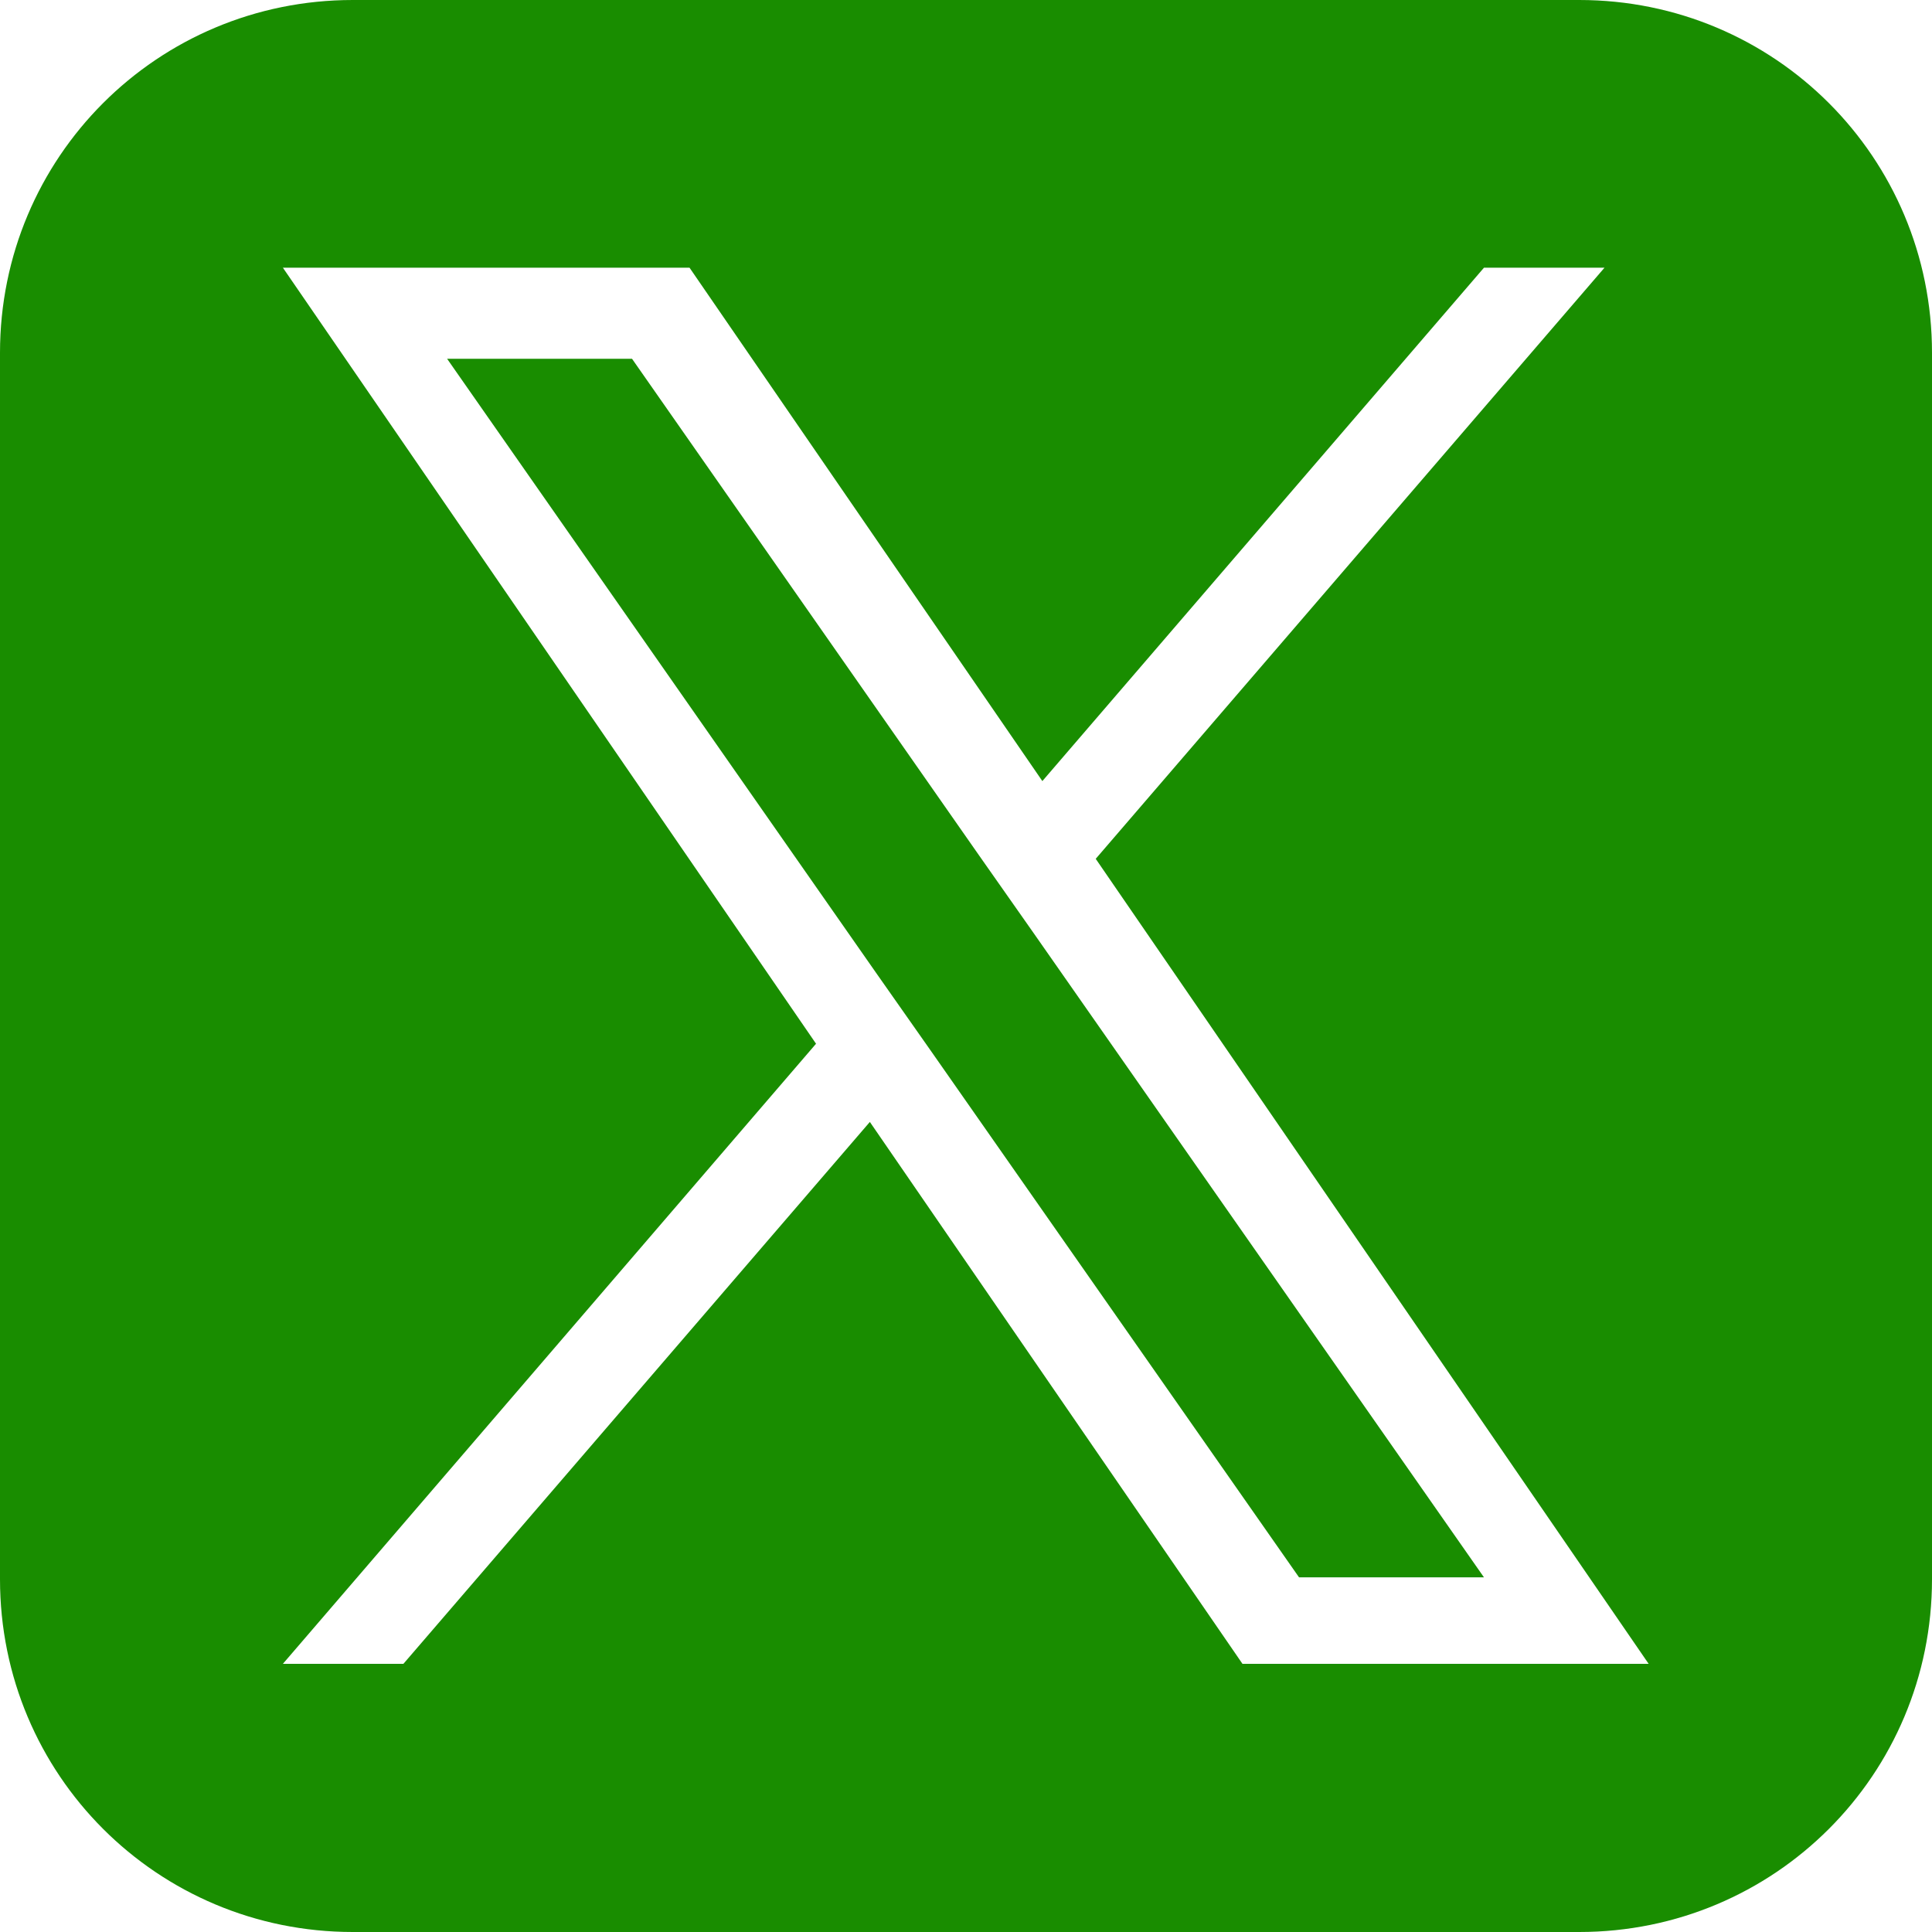
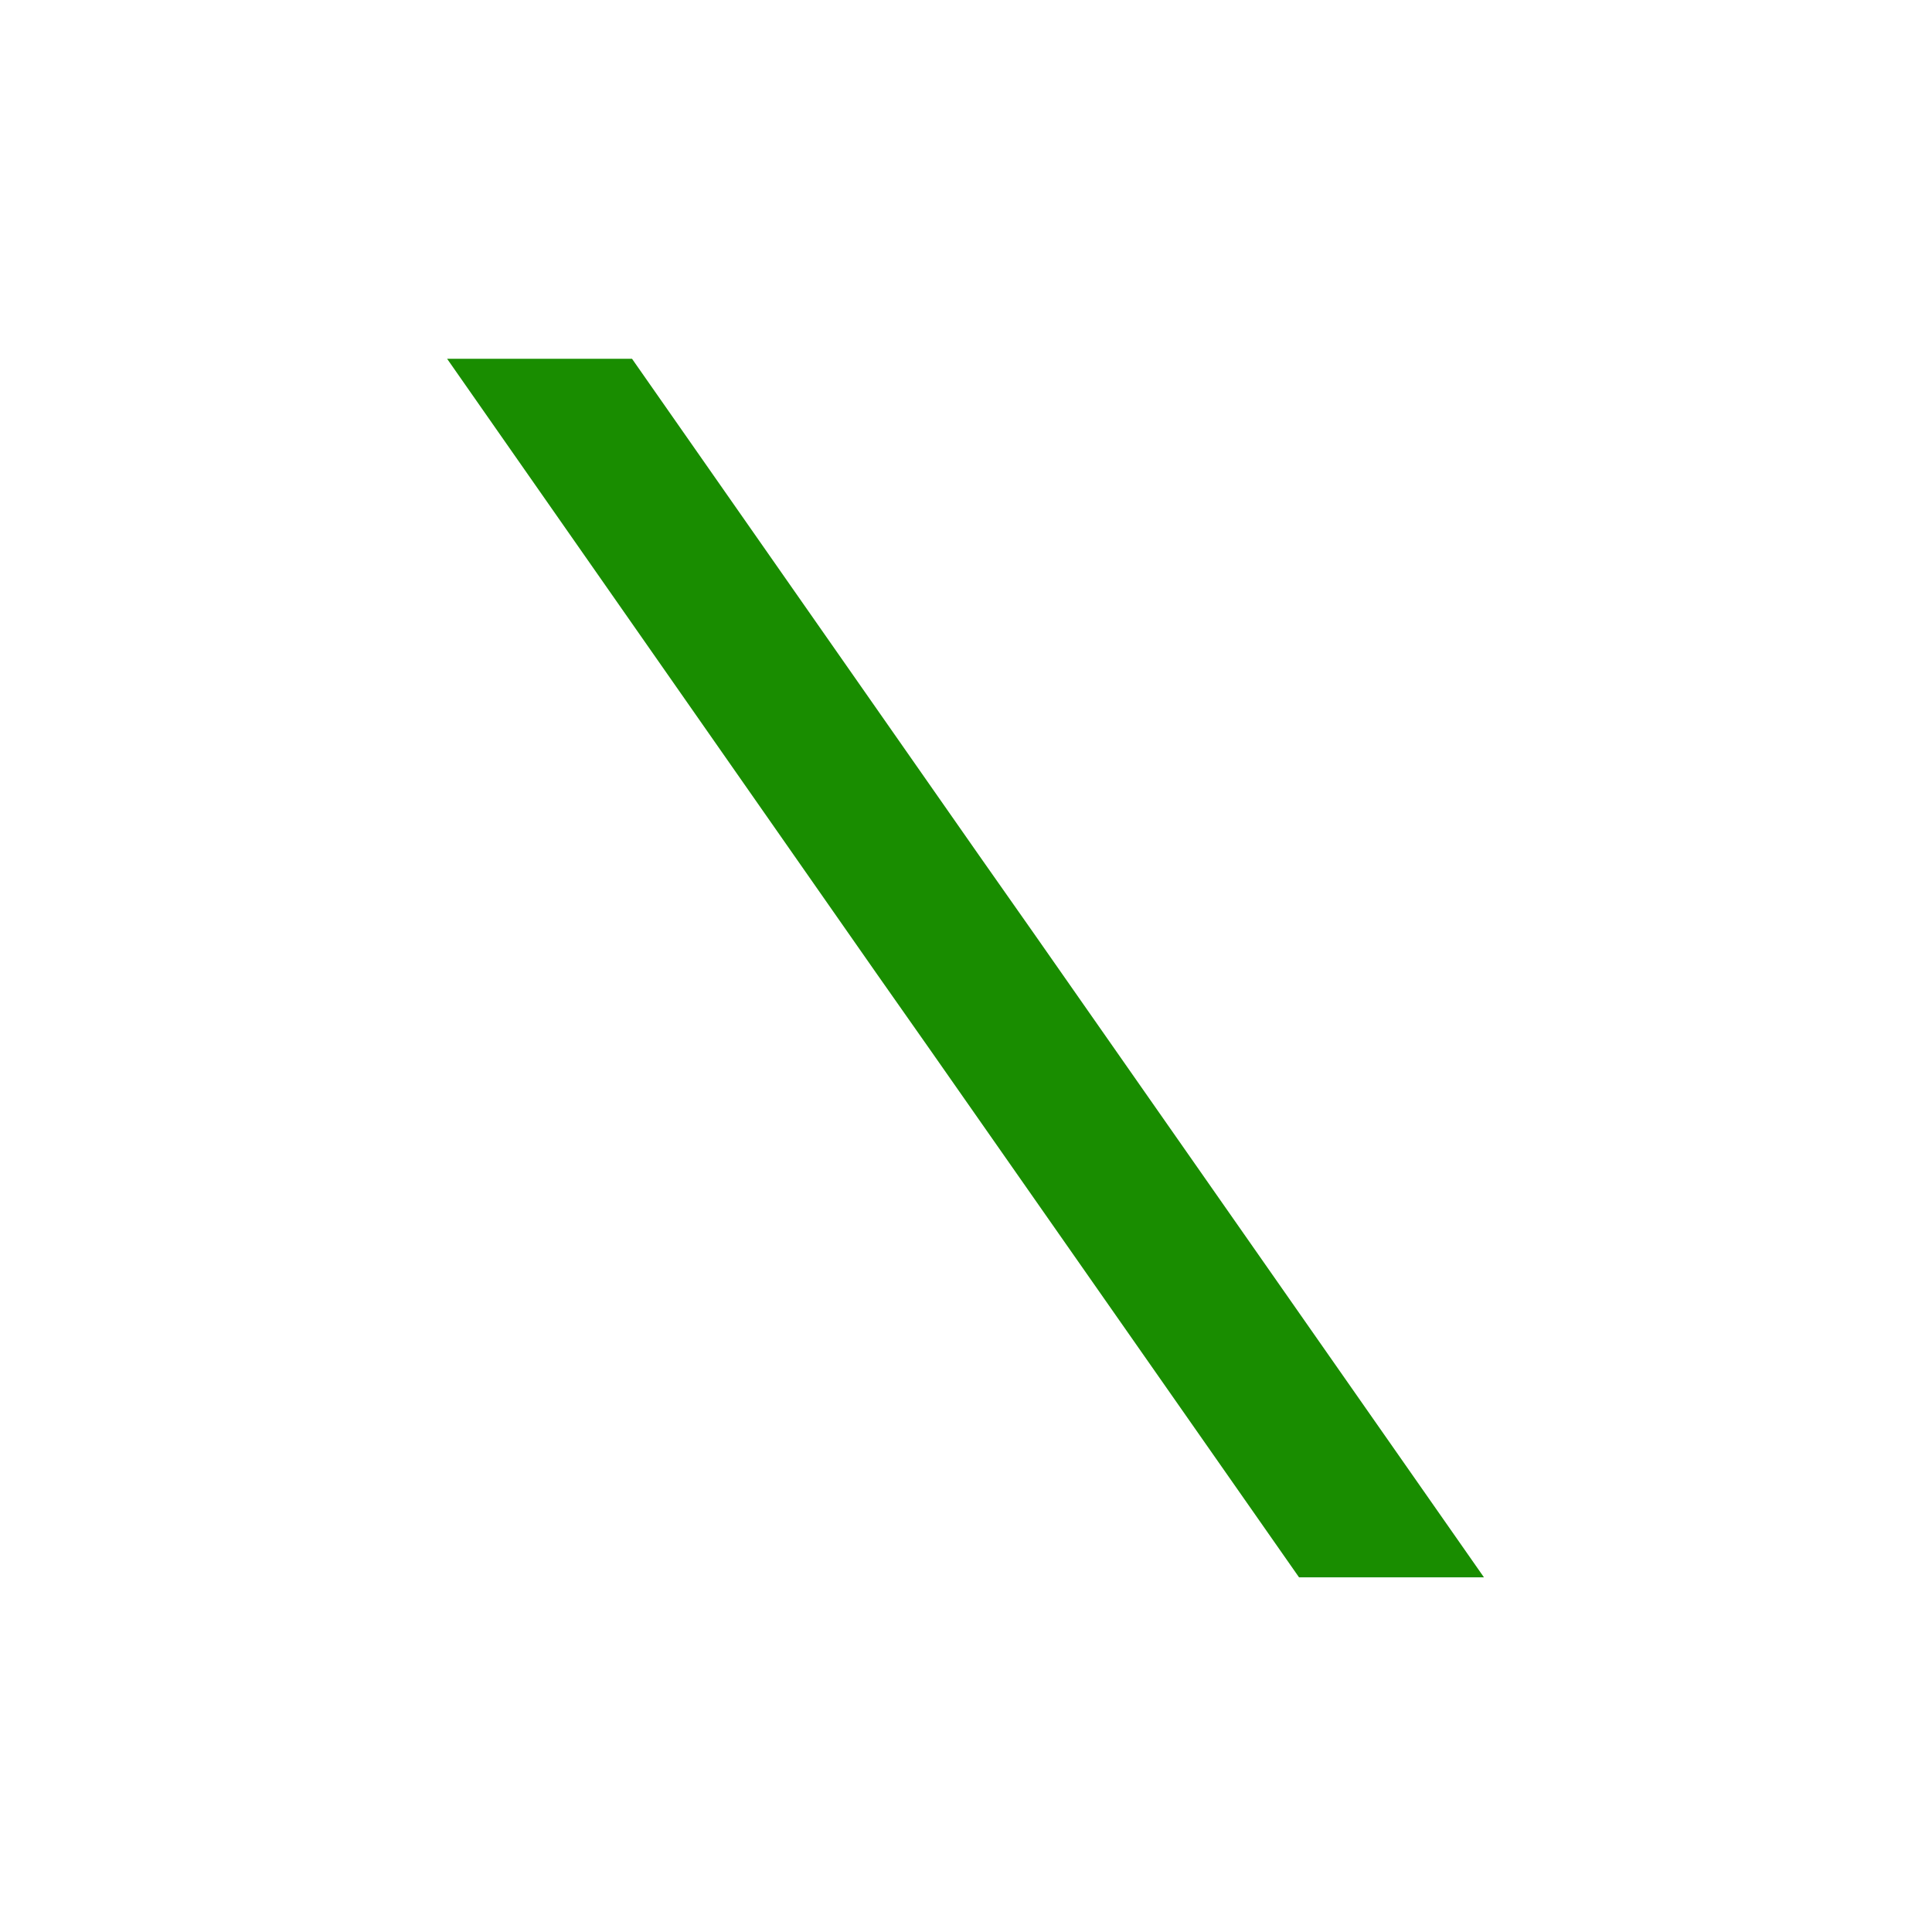
<svg xmlns="http://www.w3.org/2000/svg" id="katman_2" viewBox="0 0 42 42">
  <defs>
    <style>
      .cls-1 {
        fill: #198d00;
      }
    </style>
  </defs>
  <g id="katman_1">
    <g>
-       <path class="cls-1" d="M34.33,0H7.67C3.42,0,0,3.42,0,7.67v26.66c0,4.25,3.42,7.67,7.67,7.67h26.66c4.25,0,7.67-3.42,7.67-7.67V7.67c0-4.25-3.42-7.67-7.67-7.67ZM27.01,36.17l-8.1-11.78-10.14,11.78h-2.62l11.59-13.48L6.15,5.82h8.84l7.67,11.16,9.6-11.16h2.62l-11.06,12.85h0l12.02,17.5h-8.84Z" />
      <polygon class="cls-1" points="21.28 18.59 13.74 7.8 9.72 7.8 19.06 21.17 20.24 22.85 20.24 22.85 28.24 34.29 32.26 34.29 22.46 20.27 21.28 18.59" />
    </g>
  </g>
</svg>